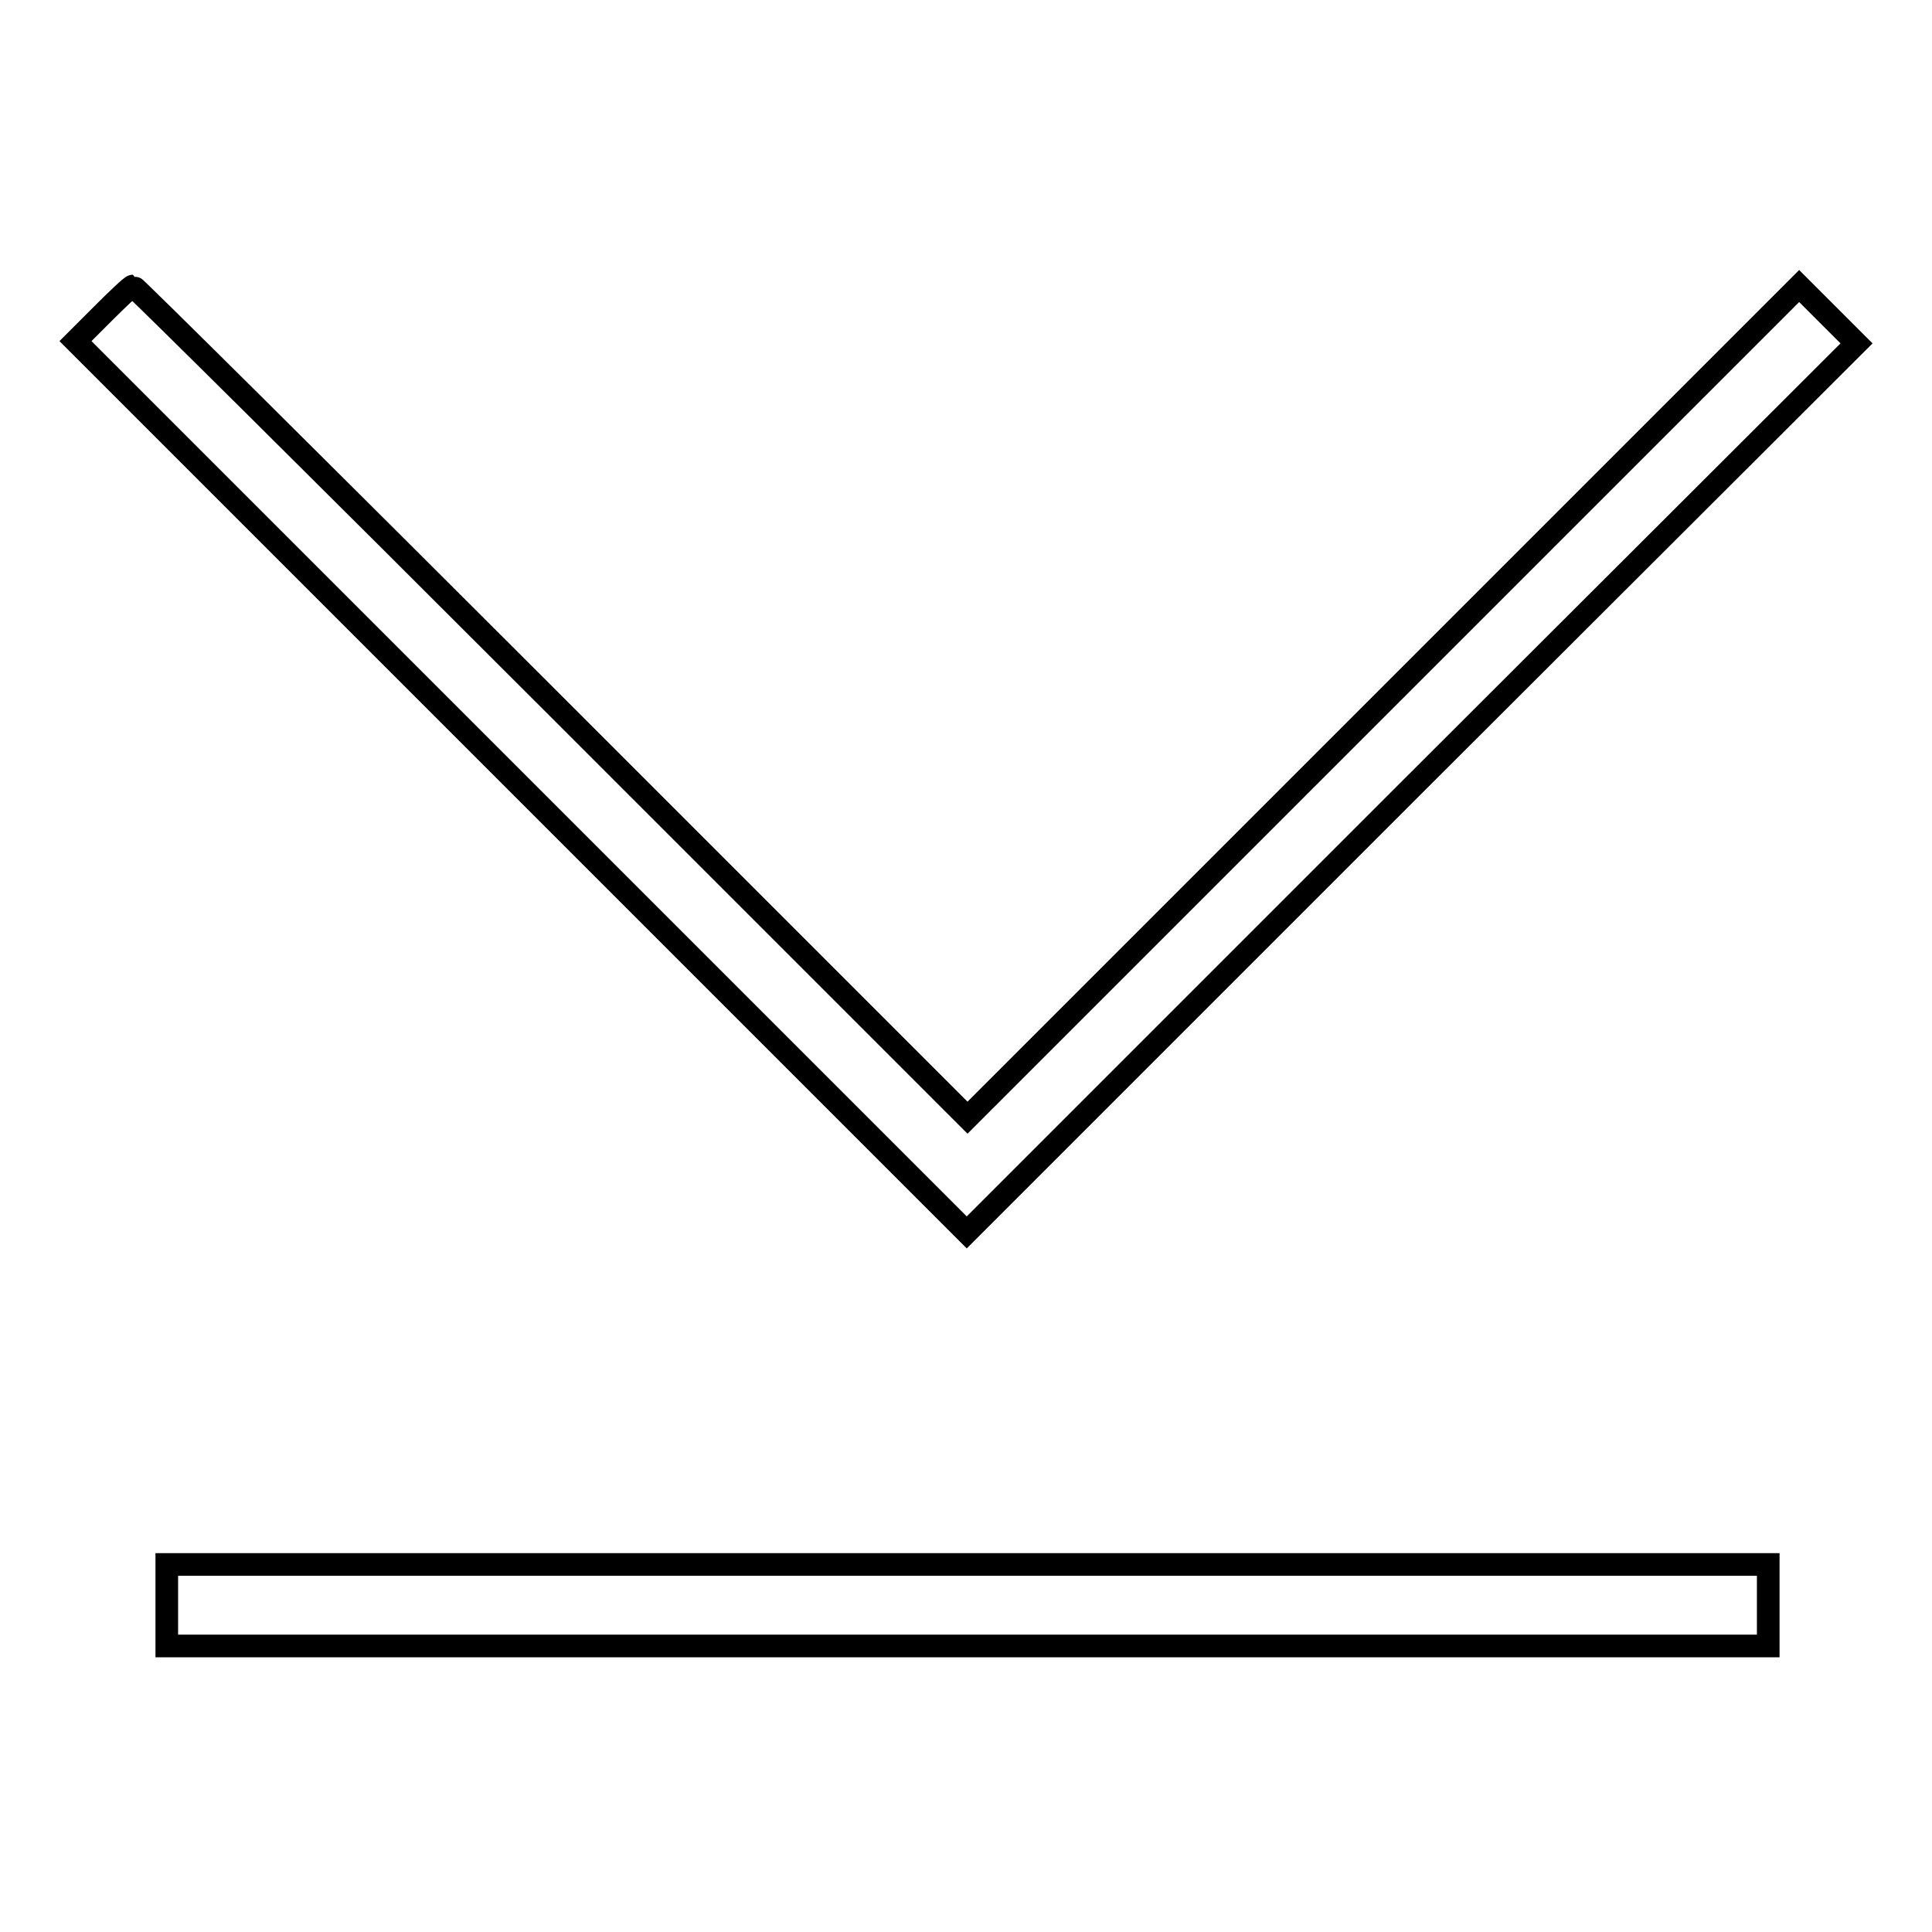
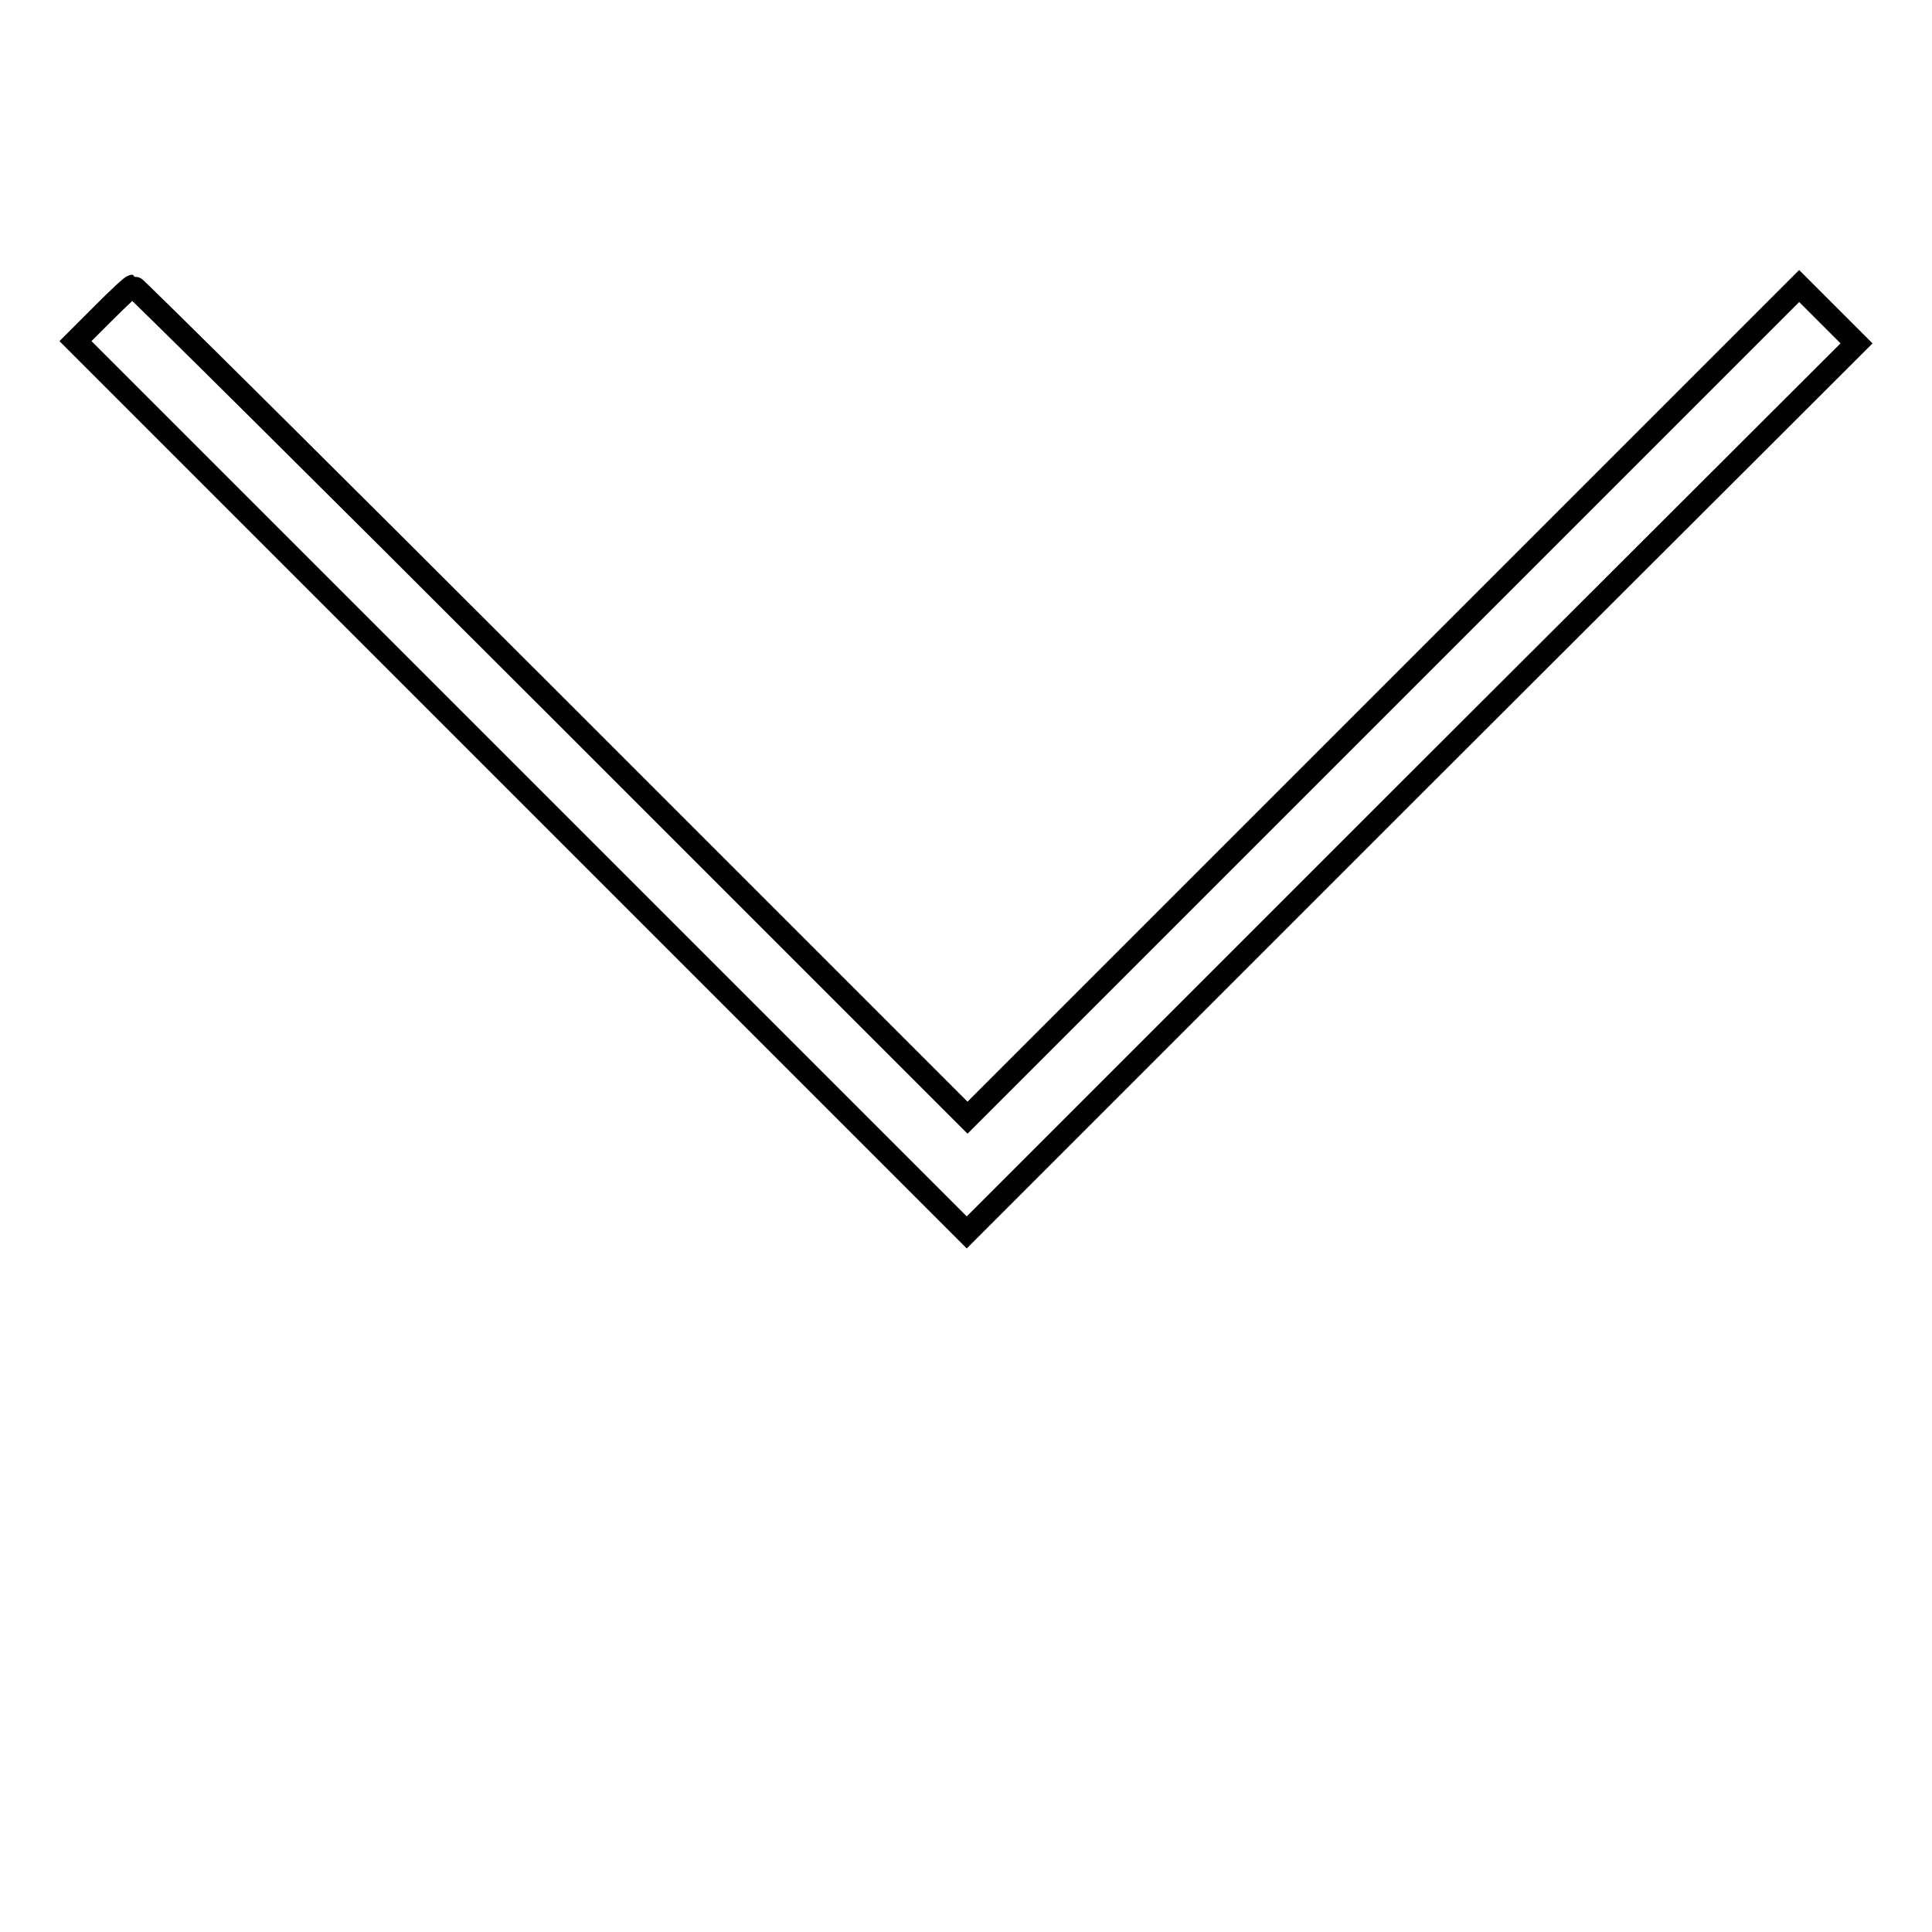
<svg xmlns="http://www.w3.org/2000/svg" version="1.1" x="0px" y="0px" viewBox="0 0 256 256" enable-background="new 0 0 256 256" xml:space="preserve">
  <g>
    <g>
      <g>
        <path stroke-width="3" fill-opacity="0" stroke="#000000" d="M13.6,41.6L10,45.2l59.1,59.1l59,59l58.9-58.9L246,45.5l-3.8-3.8l-3.8-3.8L183.3,93l-55.1,55.1L73.1,93C42.7,62.6,17.8,37.9,17.6,37.9S15.7,39.5,13.6,41.6z" />
-         <path stroke-width="3" fill-opacity="0" stroke="#000000" d="M22.1,212.7v5.4h106.1h106.1v-5.4v-5.4H128.2H22.1V212.7L22.1,212.7z" />
      </g>
    </g>
  </g>
</svg>